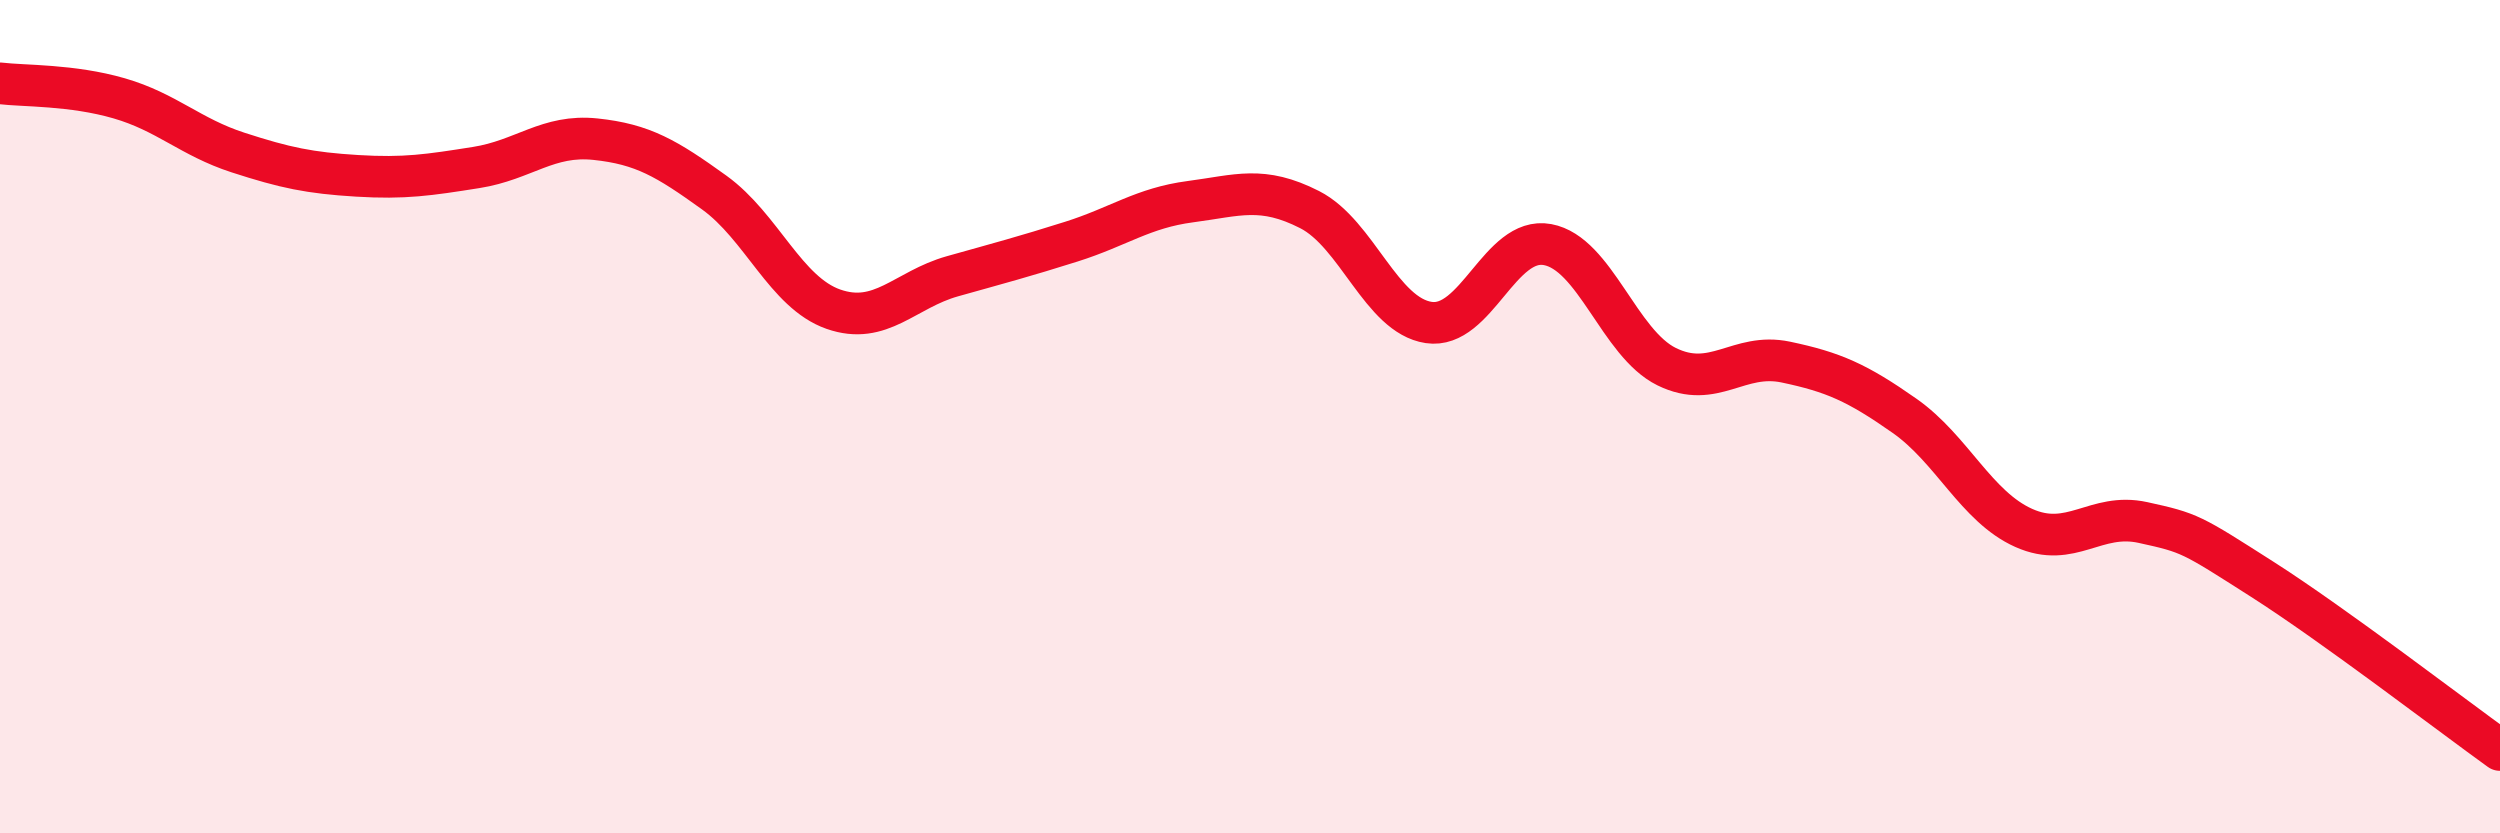
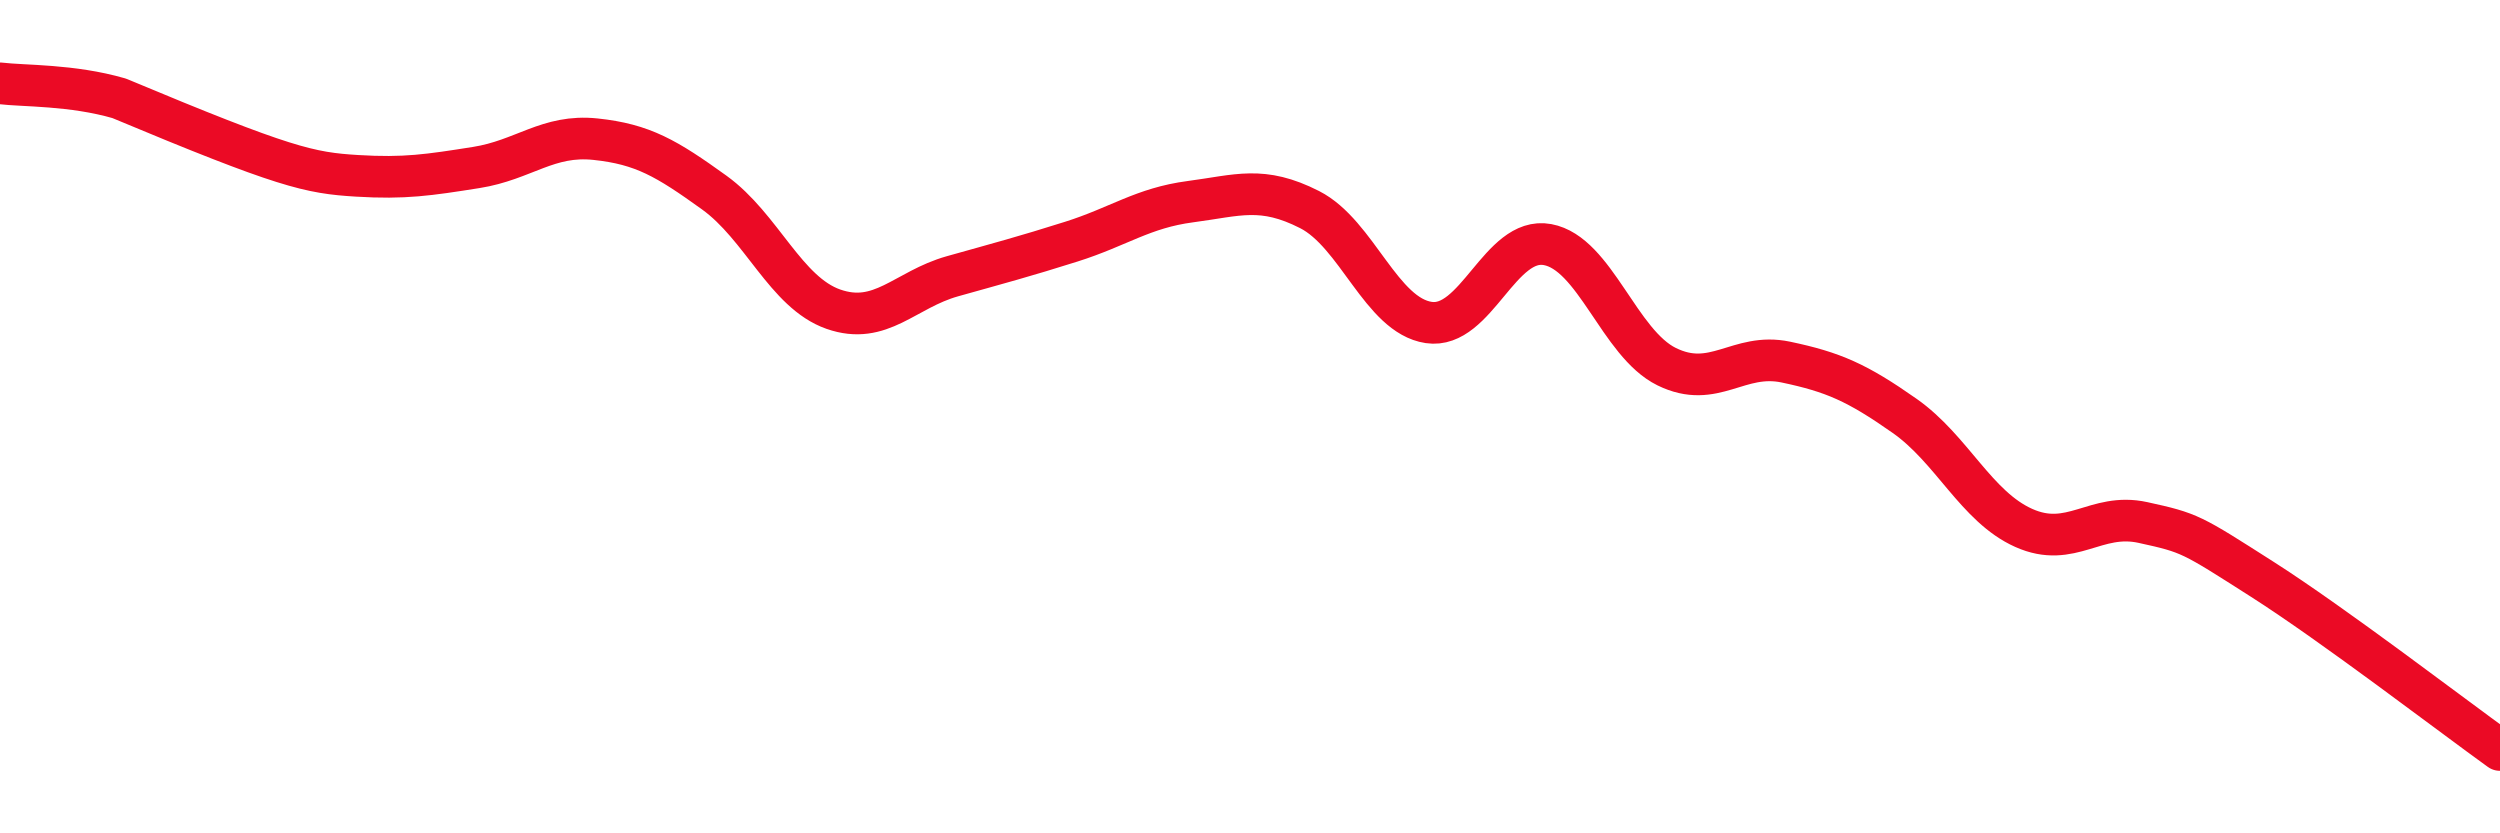
<svg xmlns="http://www.w3.org/2000/svg" width="60" height="20" viewBox="0 0 60 20">
-   <path d="M 0,2 C 0.57,2.07 1.72,2.03 2.86,2.36 C 4,2.69 4.57,3.29 5.71,3.66 C 6.85,4.03 7.43,4.15 8.57,4.22 C 9.71,4.29 10.29,4.2 11.43,4.02 C 12.57,3.84 13.15,3.22 14.29,3.34 C 15.43,3.46 16,3.8 17.14,4.62 C 18.28,5.44 18.86,7.02 20,7.42 C 21.14,7.82 21.72,6.95 22.86,6.63 C 24,6.31 24.57,6.16 25.71,5.8 C 26.85,5.44 27.43,4.99 28.57,4.84 C 29.71,4.69 30.29,4.45 31.43,5.03 C 32.57,5.61 33.15,7.57 34.29,7.74 C 35.43,7.91 36,5.66 37.14,5.87 C 38.28,6.08 38.86,8.24 40,8.8 C 41.14,9.36 41.72,8.45 42.86,8.69 C 44,8.93 44.57,9.18 45.71,9.98 C 46.85,10.78 47.43,12.16 48.57,12.67 C 49.71,13.18 50.29,12.29 51.43,12.54 C 52.57,12.79 52.58,12.81 54.29,13.9 C 56,14.99 58.86,17.18 60,18L60 20L0 20Z" fill="#EB0A25" opacity="0.1" stroke-linecap="round" stroke-linejoin="round" />
-   <path d="M 0,2 C 0.57,2.07 1.72,2.03 2.86,2.36 C 4,2.69 4.57,3.29 5.71,3.66 C 6.85,4.03 7.43,4.15 8.57,4.22 C 9.71,4.29 10.29,4.2 11.43,4.02 C 12.57,3.84 13.15,3.22 14.29,3.34 C 15.43,3.46 16,3.8 17.14,4.62 C 18.28,5.44 18.86,7.02 20,7.42 C 21.14,7.82 21.72,6.95 22.86,6.63 C 24,6.31 24.57,6.16 25.71,5.8 C 26.85,5.44 27.43,4.99 28.57,4.84 C 29.71,4.69 30.29,4.45 31.43,5.03 C 32.57,5.61 33.15,7.57 34.29,7.74 C 35.43,7.91 36,5.66 37.14,5.87 C 38.28,6.08 38.86,8.24 40,8.8 C 41.14,9.36 41.72,8.45 42.86,8.69 C 44,8.93 44.57,9.18 45.71,9.98 C 46.85,10.78 47.43,12.16 48.57,12.67 C 49.71,13.18 50.29,12.29 51.43,12.54 C 52.57,12.79 52.58,12.81 54.29,13.9 C 56,14.99 58.86,17.18 60,18" stroke="#EB0A25" stroke-width="1" fill="none" stroke-linecap="round" stroke-linejoin="round" />
+   <path d="M 0,2 C 0.57,2.07 1.72,2.03 2.86,2.36 C 6.85,4.03 7.43,4.15 8.57,4.22 C 9.71,4.29 10.29,4.2 11.43,4.02 C 12.57,3.84 13.15,3.22 14.29,3.34 C 15.43,3.46 16,3.8 17.14,4.62 C 18.28,5.44 18.86,7.02 20,7.42 C 21.14,7.82 21.72,6.95 22.86,6.63 C 24,6.31 24.57,6.16 25.71,5.8 C 26.85,5.44 27.43,4.99 28.57,4.84 C 29.71,4.69 30.29,4.45 31.43,5.03 C 32.57,5.61 33.15,7.57 34.29,7.74 C 35.43,7.91 36,5.66 37.14,5.87 C 38.28,6.08 38.86,8.24 40,8.8 C 41.14,9.36 41.72,8.45 42.86,8.69 C 44,8.93 44.57,9.18 45.71,9.98 C 46.85,10.78 47.43,12.16 48.57,12.67 C 49.71,13.18 50.29,12.29 51.43,12.54 C 52.57,12.79 52.58,12.81 54.29,13.9 C 56,14.99 58.86,17.18 60,18" stroke="#EB0A25" stroke-width="1" fill="none" stroke-linecap="round" stroke-linejoin="round" />
</svg>